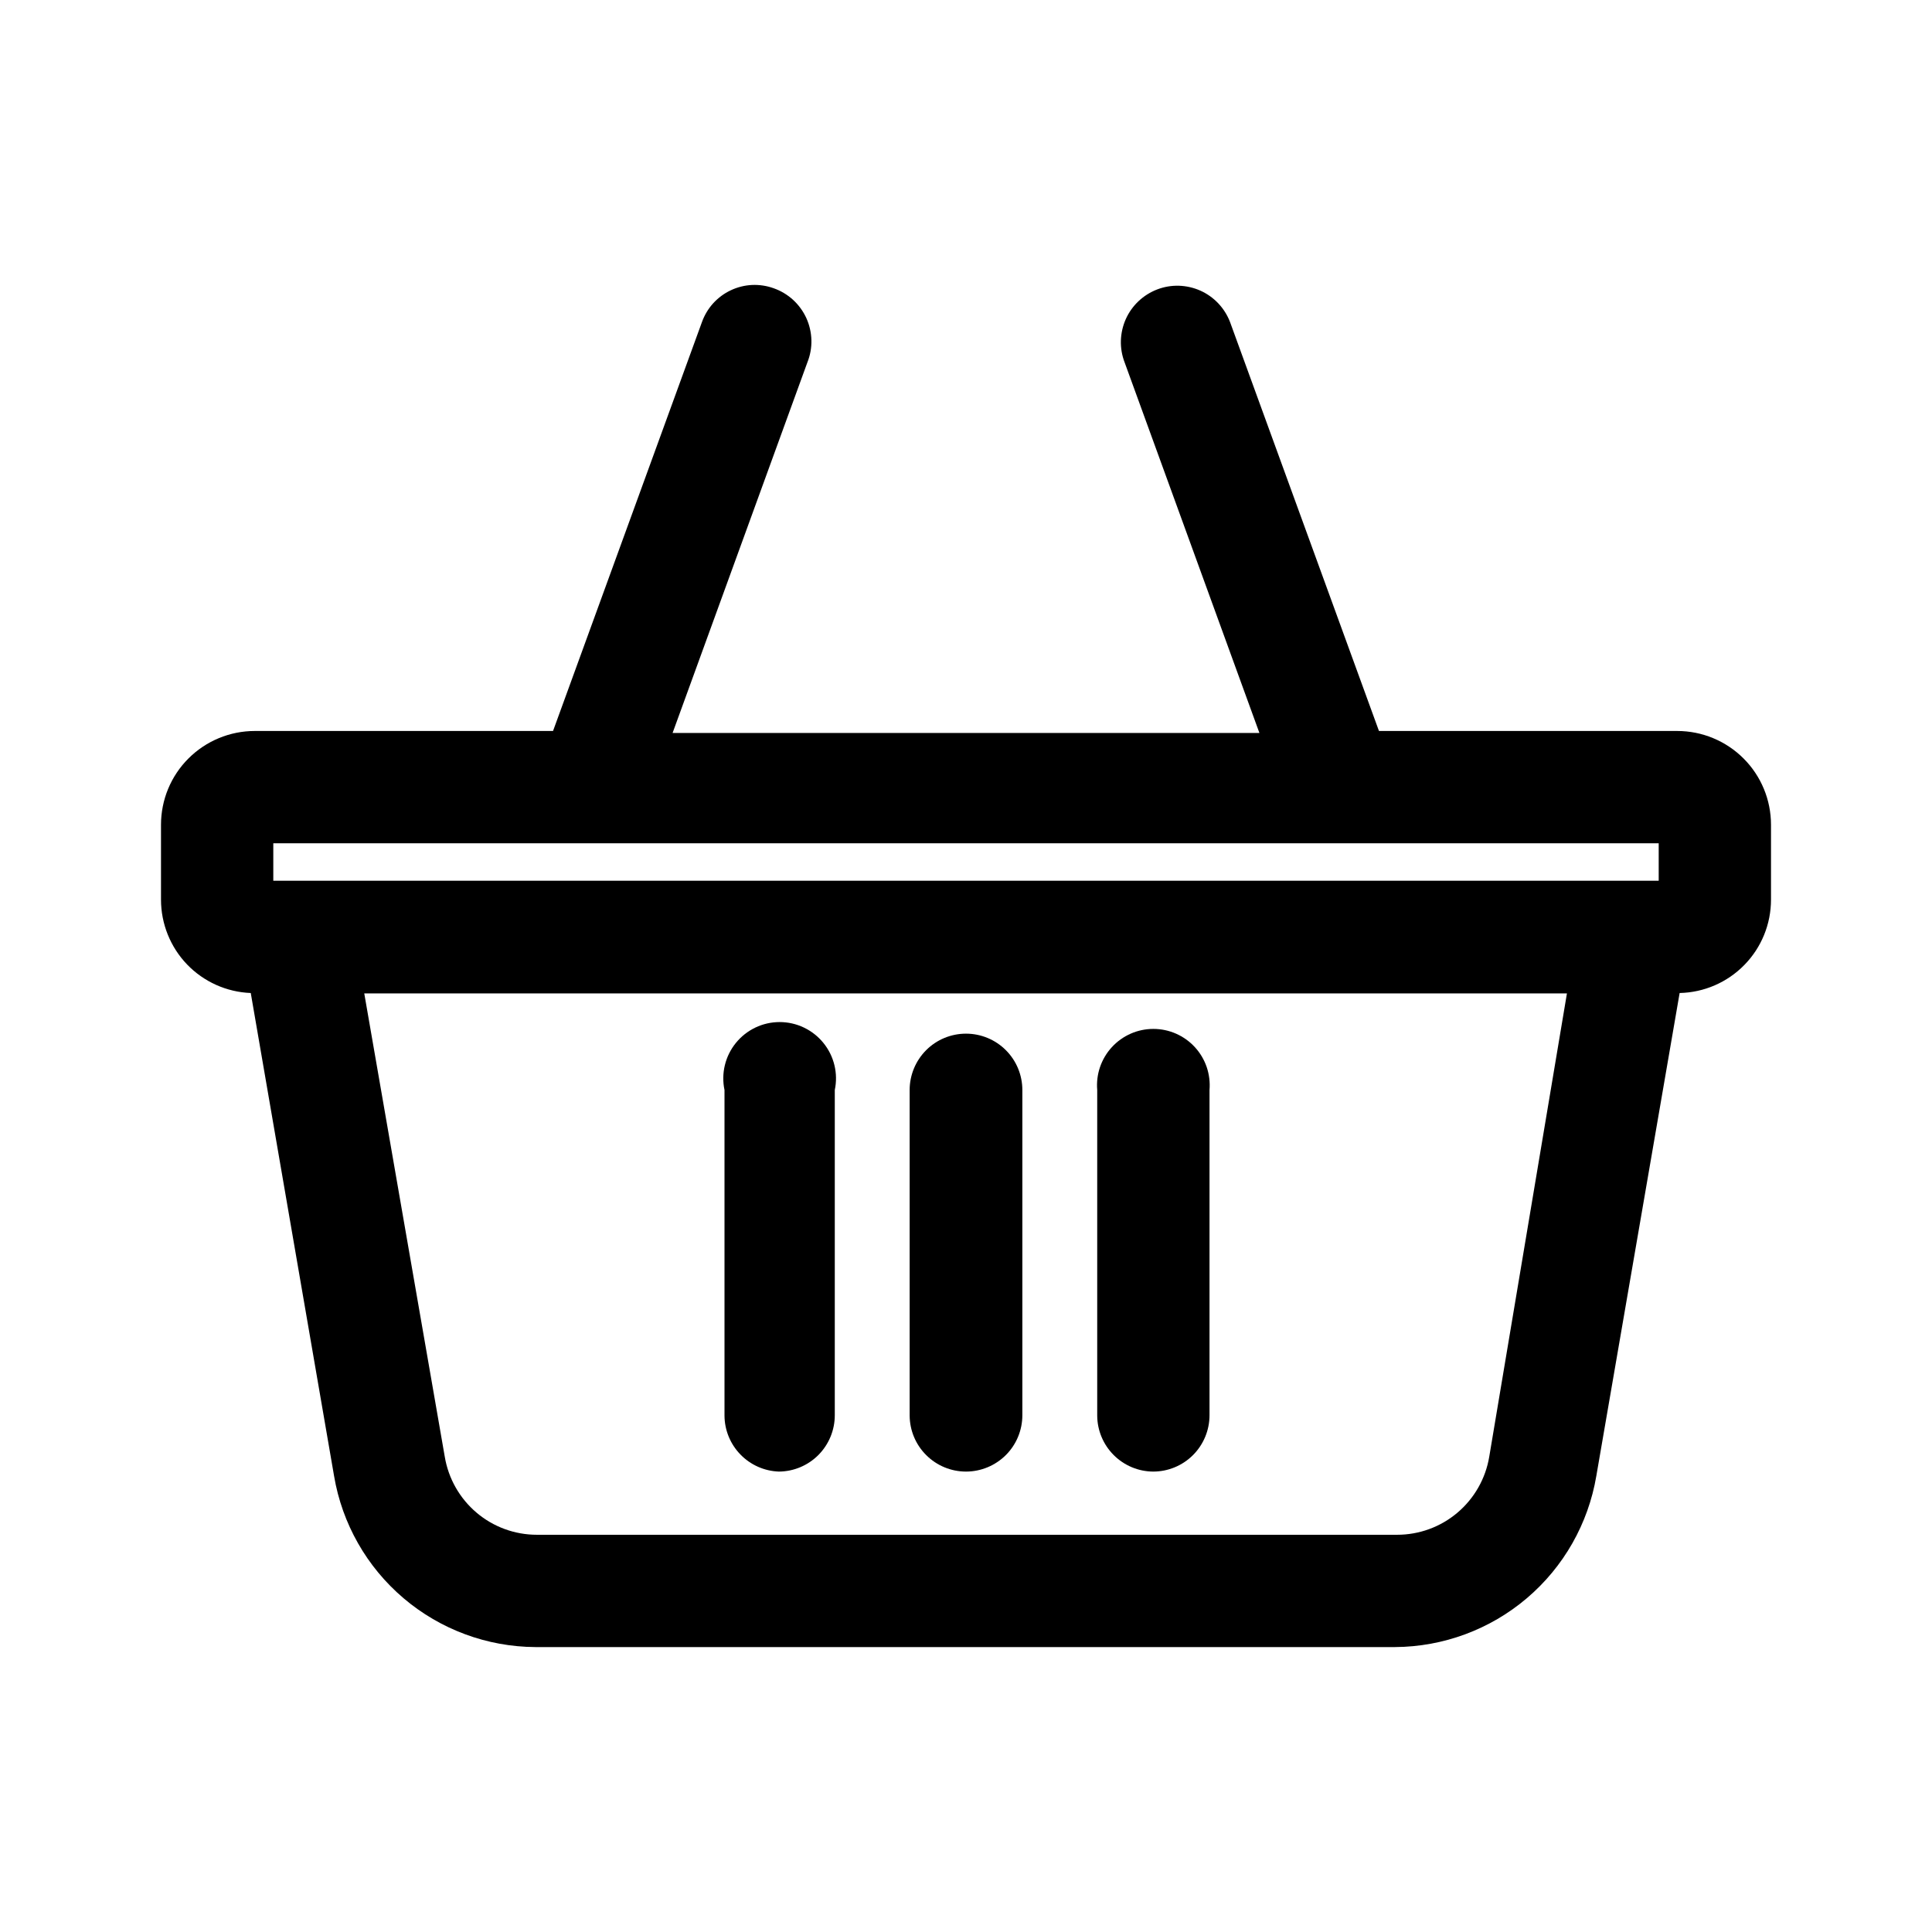
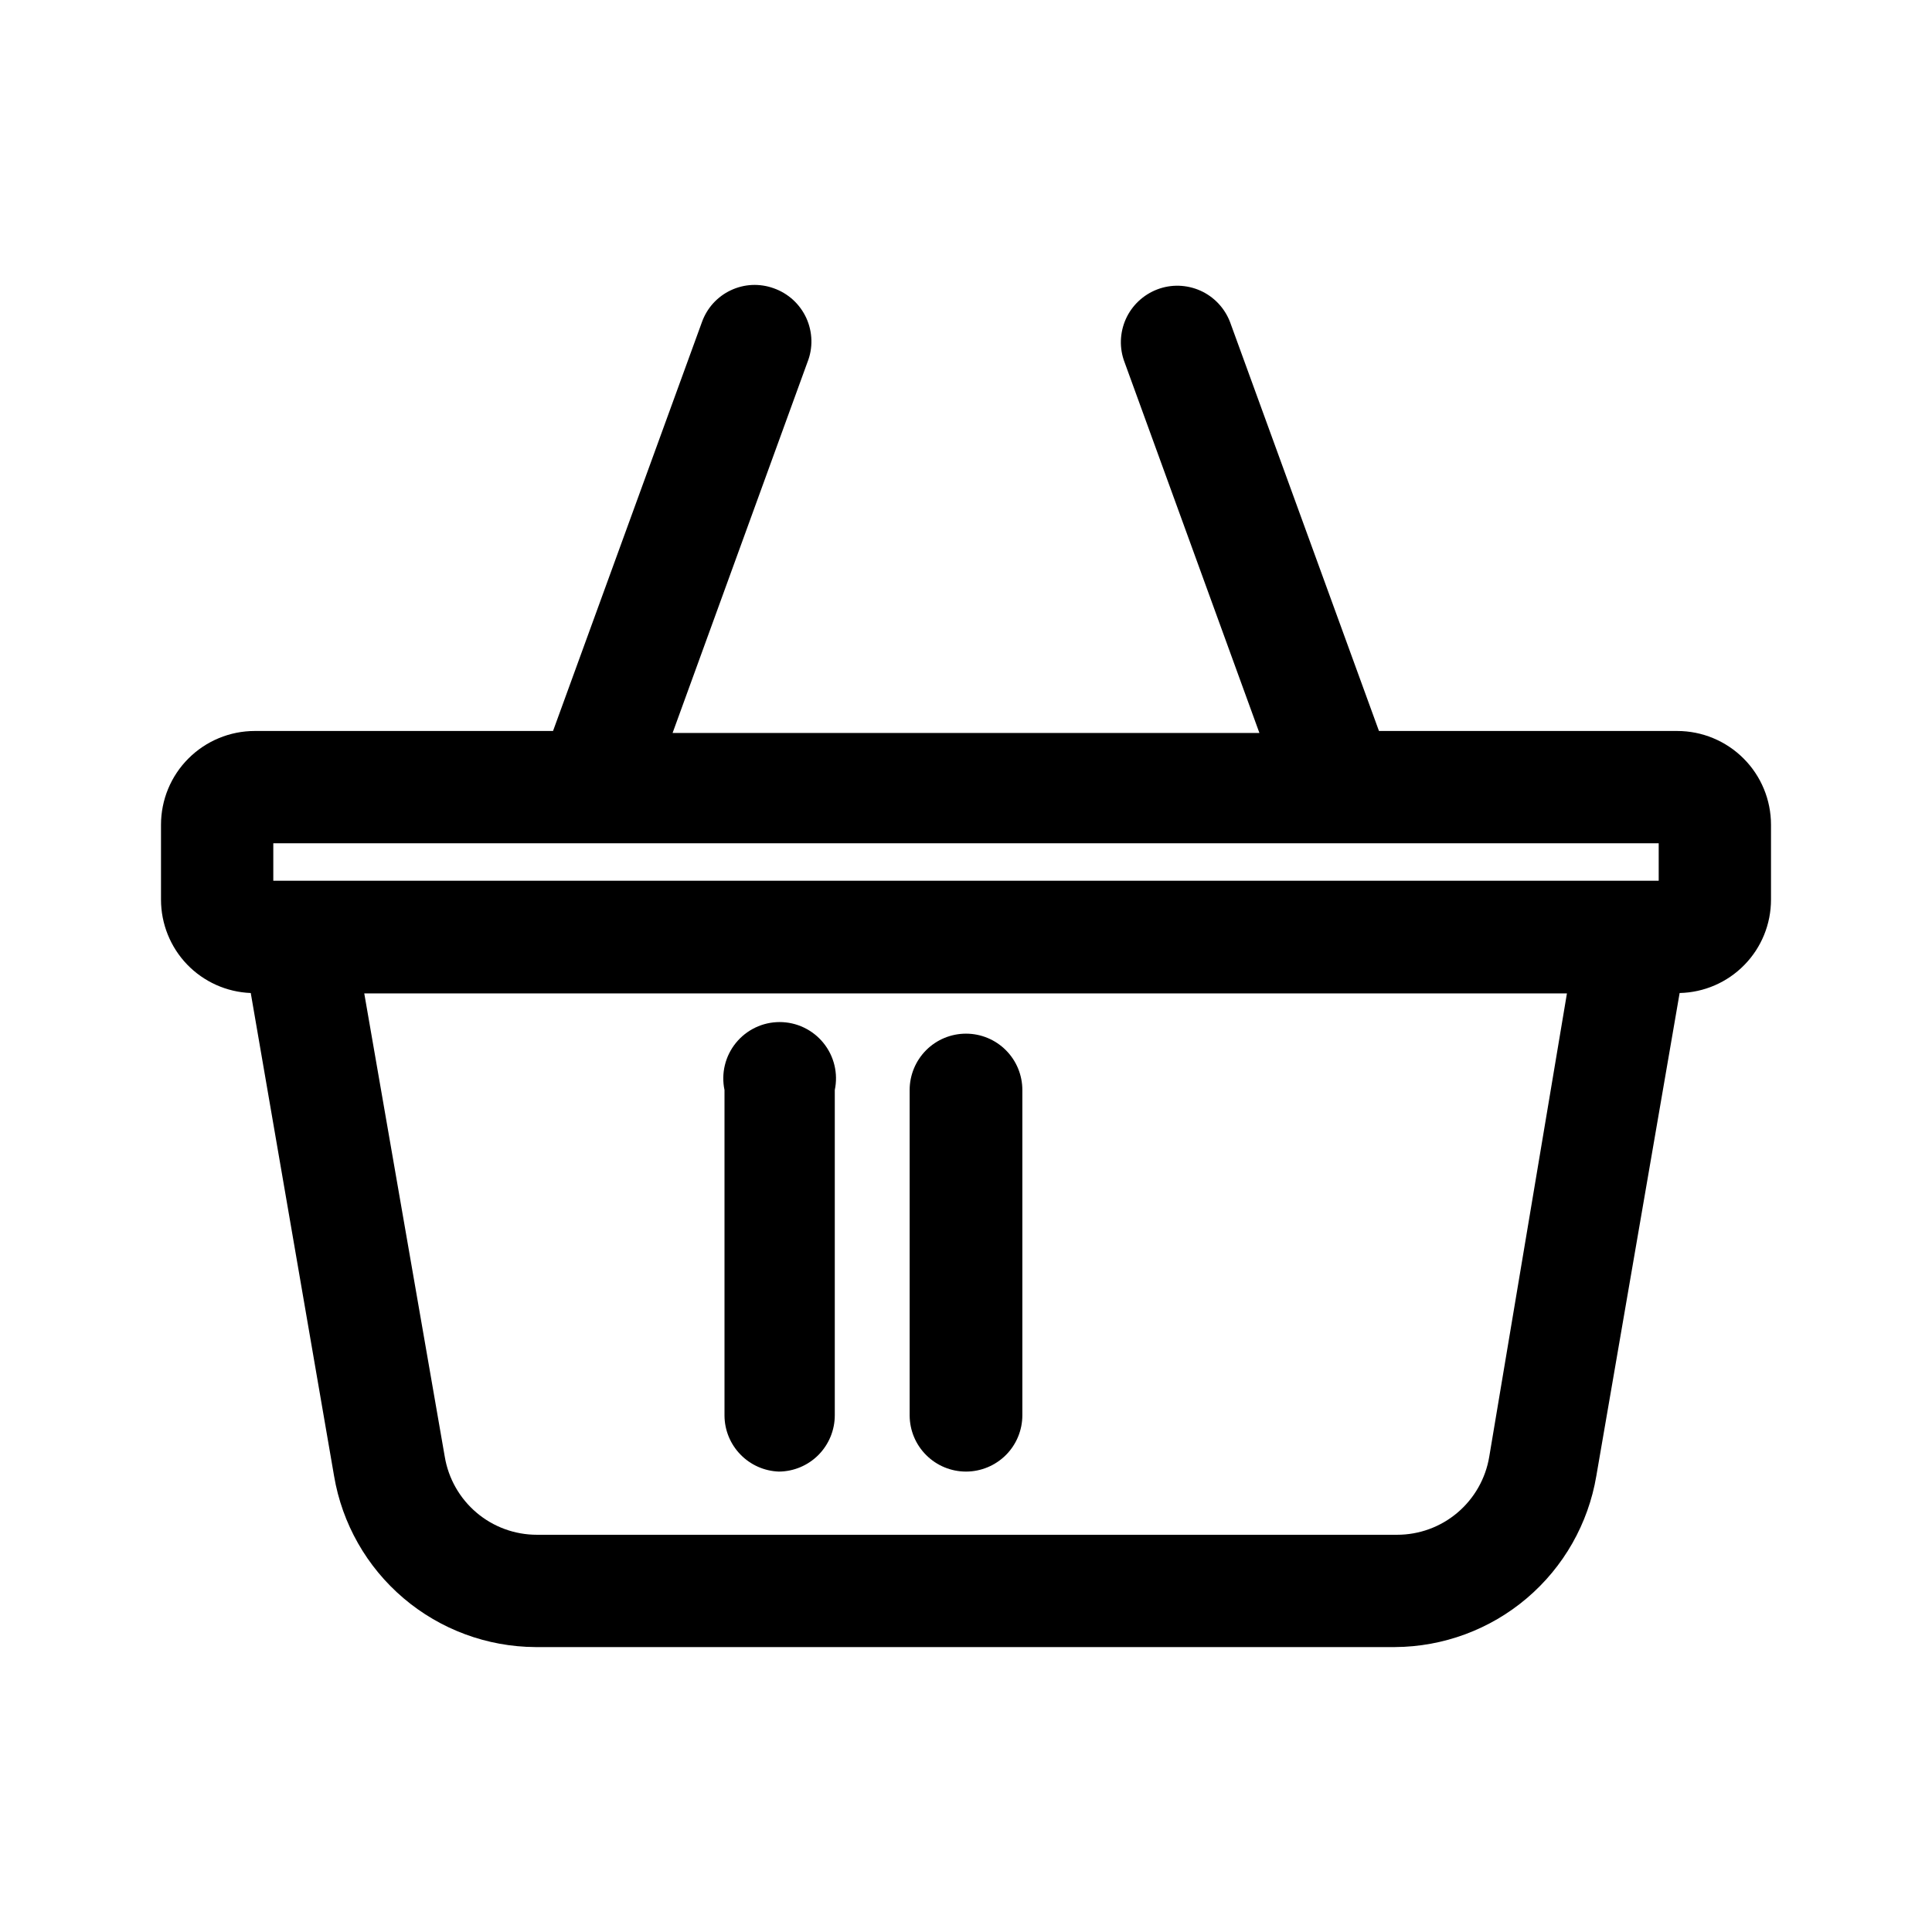
<svg xmlns="http://www.w3.org/2000/svg" width="48" height="48" viewBox="0 0 48 48" fill="none">
  <path d="M20.334 36.148C20.073 36.41 19.72 36.559 19.35 36.561C18.989 36.548 18.647 36.396 18.396 36.137C18.144 35.878 18.002 35.532 18 35.171V27.081C17.957 26.877 17.96 26.666 18.009 26.464C18.058 26.261 18.152 26.072 18.283 25.911C18.414 25.749 18.58 25.619 18.768 25.529C18.956 25.439 19.162 25.393 19.37 25.393C19.578 25.393 19.784 25.439 19.972 25.529C20.16 25.619 20.326 25.749 20.457 25.911C20.588 26.072 20.682 26.261 20.731 26.464C20.78 26.666 20.783 26.877 20.74 27.081V35.161C20.74 35.531 20.594 35.885 20.334 36.148Z" fill="black" />
  <path d="M24 36.561C24.371 36.561 24.727 36.413 24.99 36.151C25.253 35.888 25.4 35.532 25.4 35.161V27.081C25.4 26.71 25.253 26.354 24.99 26.091C24.727 25.828 24.371 25.681 24 25.681C23.629 25.681 23.273 25.828 23.01 26.091C22.748 26.354 22.6 26.71 22.6 27.081V35.171C22.603 35.541 22.751 35.894 23.014 36.154C23.276 36.415 23.631 36.561 24 36.561Z" fill="black" />
-   <path d="M29.64 36.151C29.377 36.414 29.021 36.561 28.65 36.561C28.282 36.559 27.93 36.411 27.67 36.151C27.41 35.891 27.262 35.539 27.26 35.171V27.081C27.244 26.888 27.267 26.694 27.33 26.51C27.393 26.327 27.493 26.158 27.624 26.016C27.755 25.873 27.915 25.759 28.092 25.681C28.269 25.603 28.461 25.563 28.655 25.563C28.849 25.563 29.04 25.603 29.218 25.681C29.395 25.759 29.555 25.873 29.686 26.016C29.817 26.158 29.917 26.327 29.98 26.51C30.042 26.694 30.066 26.888 30.05 27.081V35.161C30.05 35.532 29.902 35.889 29.64 36.151Z" fill="black" />
  <path fill-rule="evenodd" clip-rule="evenodd" d="M34.26 18.161H41.67C42.288 18.161 42.881 18.407 43.318 18.844C43.755 19.28 44 19.873 44 20.491V22.351C44 22.958 43.763 23.541 43.338 23.974C42.914 24.408 42.337 24.658 41.73 24.671L39.66 36.671C39.46 37.855 38.849 38.93 37.934 39.707C37.02 40.484 35.86 40.914 34.66 40.921H13.3C12.1 40.914 10.94 40.484 10.026 39.707C9.111 38.93 8.5 37.855 8.3 36.671L6.23 24.671C5.63 24.648 5.063 24.393 4.647 23.961C4.232 23.528 4 22.951 4 22.351V20.491C4 19.873 4.245 19.28 4.682 18.844C5.119 18.407 5.712 18.161 6.33 18.161H13.74L17.44 8.001C17.502 7.829 17.596 7.671 17.719 7.535C17.842 7.4 17.99 7.29 18.156 7.212C18.321 7.134 18.5 7.089 18.683 7.08C18.865 7.072 19.048 7.099 19.22 7.161C19.398 7.223 19.562 7.321 19.702 7.448C19.842 7.576 19.954 7.73 20.033 7.902C20.111 8.074 20.154 8.26 20.159 8.449C20.164 8.638 20.13 8.826 20.06 9.001L16.71 18.211H31.29L27.94 9.001C27.874 8.829 27.843 8.646 27.848 8.462C27.854 8.278 27.895 8.096 27.97 7.928C28.045 7.76 28.153 7.609 28.287 7.482C28.421 7.356 28.578 7.257 28.75 7.191C28.922 7.125 29.105 7.094 29.289 7.099C29.473 7.105 29.655 7.146 29.823 7.221C29.991 7.296 30.142 7.404 30.269 7.538C30.395 7.672 30.494 7.829 30.56 8.001L34.26 18.161ZM36.211 37.581C36.63 37.226 36.91 36.733 37 36.191L38.93 24.681H9.05L11.05 36.191C11.14 36.733 11.42 37.226 11.839 37.581C12.258 37.937 12.79 38.131 13.34 38.131H34.71C35.26 38.131 35.792 37.937 36.211 37.581ZM6.79 21.881H41.21V20.951H6.79V21.881Z" fill="black" />
</svg>